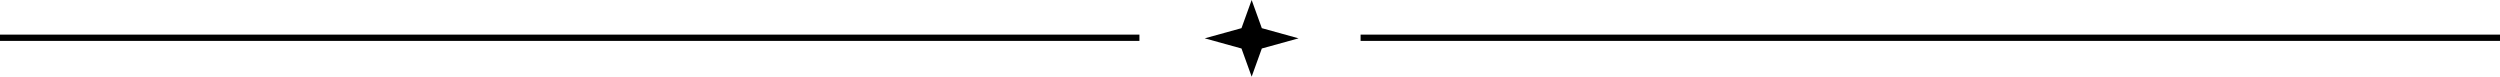
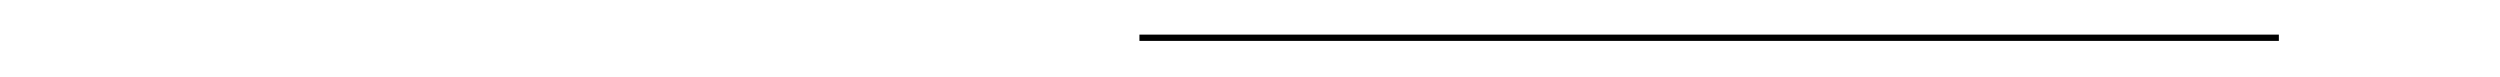
<svg xmlns="http://www.w3.org/2000/svg" xmlns:ns1="http://sodipodi.sourceforge.net/DTD/sodipodi-0.dtd" xmlns:ns2="http://www.inkscape.org/namespaces/inkscape" width="352.139mm" height="10.797mm" viewBox="0 0 352.139 10.797" version="1.1" id="svg1">
  <ns1:namedview id="namedview1" pagecolor="#ffffff" bordercolor="#000000" borderopacity="0.25" ns2:showpageshadow="2" ns2:pageopacity="0.0" ns2:pagecheckerboard="0" ns2:deskcolor="#d1d1d1" ns2:document-units="mm">
    <ns2:page x="0" y="3.5857726e-21" width="352.139" height="10.797" id="page2" margin="0" bleed="0" />
  </ns1:namedview>
  <defs id="defs1" />
  <g ns2:label="Layer 1" ns2:groupmode="layer" id="layer1" transform="translate(-568.06,-454.554)">
-     <path id="path20" d="M 728.555,460.315 H 568.06 v -0.885 h 160.495 v 0.885" style="fill:#000000;fill-opacity:1;fill-rule:nonzero;stroke:none;stroke-width:0.035" />
-     <path id="path21" d="m 744.363,454.554 1.432,3.967 5.177,1.432 -5.177,1.431 -1.432,3.967 -1.432,-3.967 -5.177,-1.431 5.177,-1.432 1.432,-3.967" style="fill:#000000;fill-opacity:1;fill-rule:nonzero;stroke:none;stroke-width:0.035" />
-     <path id="path22" d="M 920.199,460.315 H 759.706 v -0.885 h 160.493 v 0.885" style="fill:#000000;fill-opacity:1;fill-rule:nonzero;stroke:none;stroke-width:0.035" />
+     <path id="path20" d="M 728.555,460.315 v -0.885 h 160.495 v 0.885" style="fill:#000000;fill-opacity:1;fill-rule:nonzero;stroke:none;stroke-width:0.035" />
  </g>
</svg>